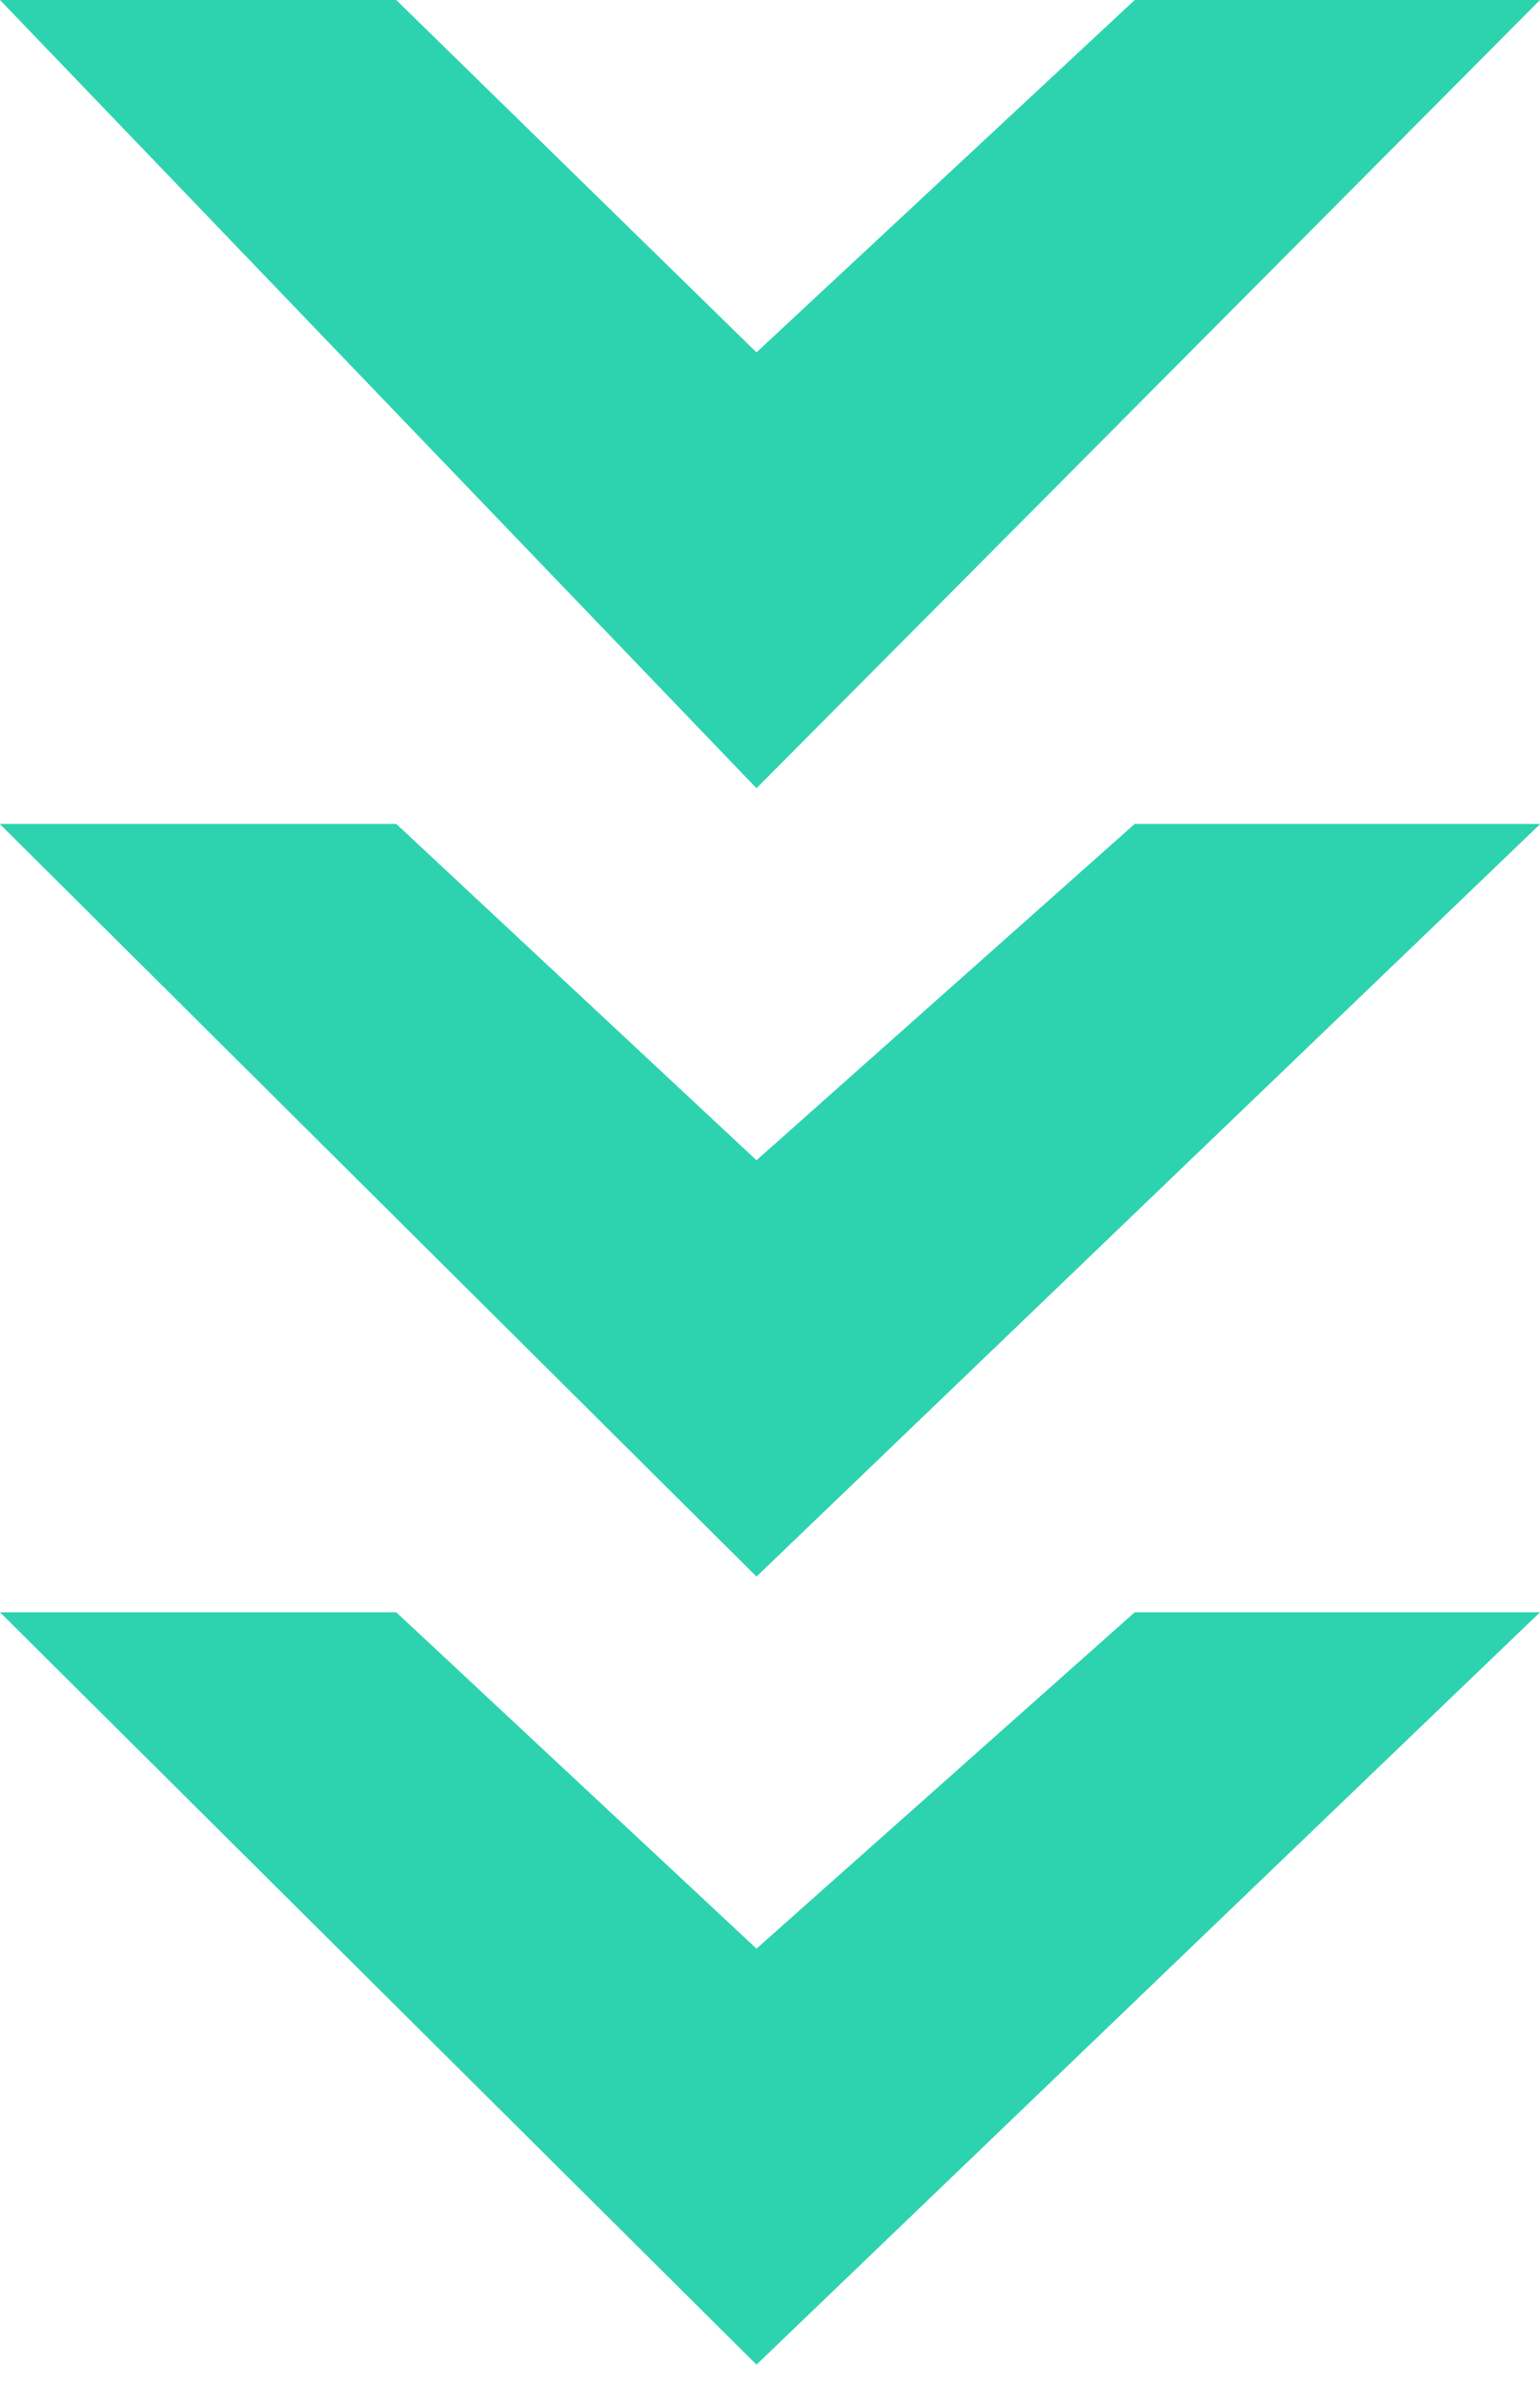
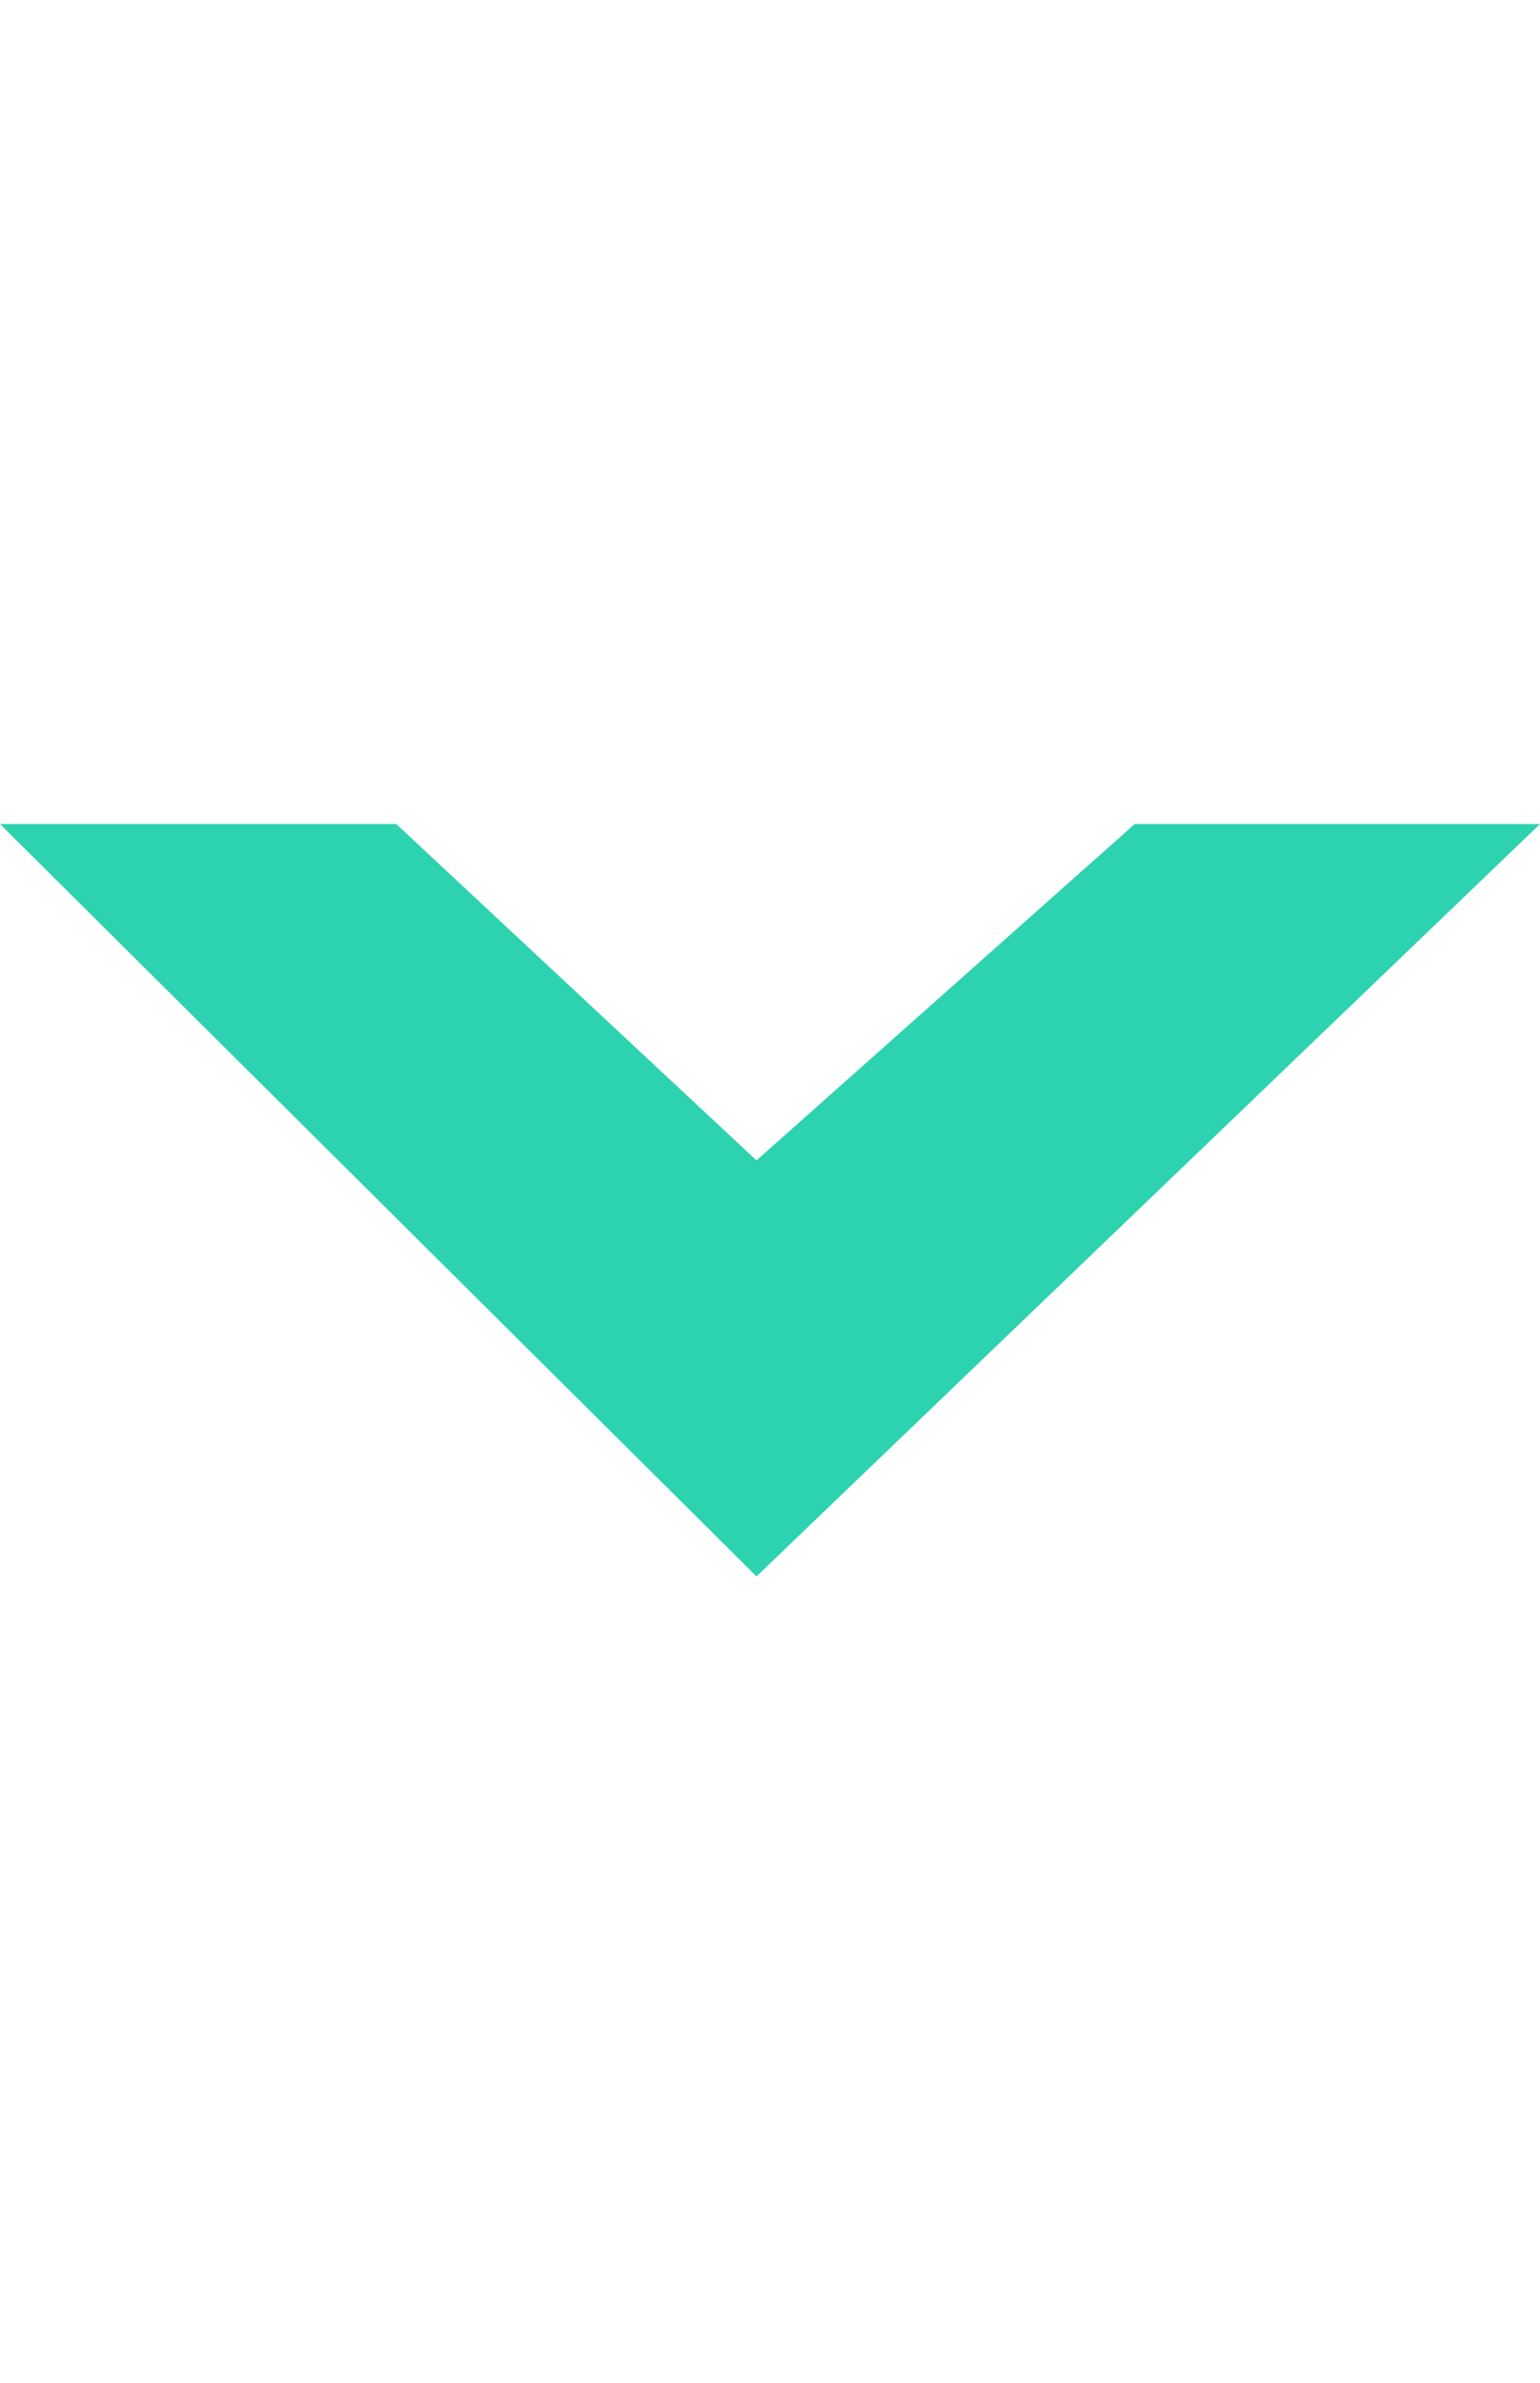
<svg xmlns="http://www.w3.org/2000/svg" width="75" height="116" viewBox="0 0 75 116" fill="none">
-   <path d="M36.842 38.372L75 6.86646e-05L55.263 6.69391e-05L36.842 17.155L19.298 6.37949e-05L-5.00512e-05 6.21078e-05L36.842 38.372Z" fill="#2DD3AF" />
-   <path d="M36.842 76.744L75 40.117L55.263 40.116L36.842 56.491L19.298 40.116L-5.02036e-05 40.116L36.842 76.744Z" fill="#2DD3AF" />
-   <path d="M36.842 115.117L75 78.489L55.263 78.489L36.842 94.864L19.298 78.489L-5.02036e-05 78.489L36.842 115.117Z" fill="#2DD3AF" />
-   <path d="M36.842 76.744L75 40.117L55.263 40.116L36.842 56.491L19.298 40.116L-5.02036e-05 40.116L36.842 76.744Z" fill="#2DD3AF" />
+   <path d="M36.842 76.744L75 40.117L55.263 40.116L36.842 56.491L19.298 40.116L-5.02036e-05 40.116L36.842 76.744" fill="#2DD3AF" />
</svg>